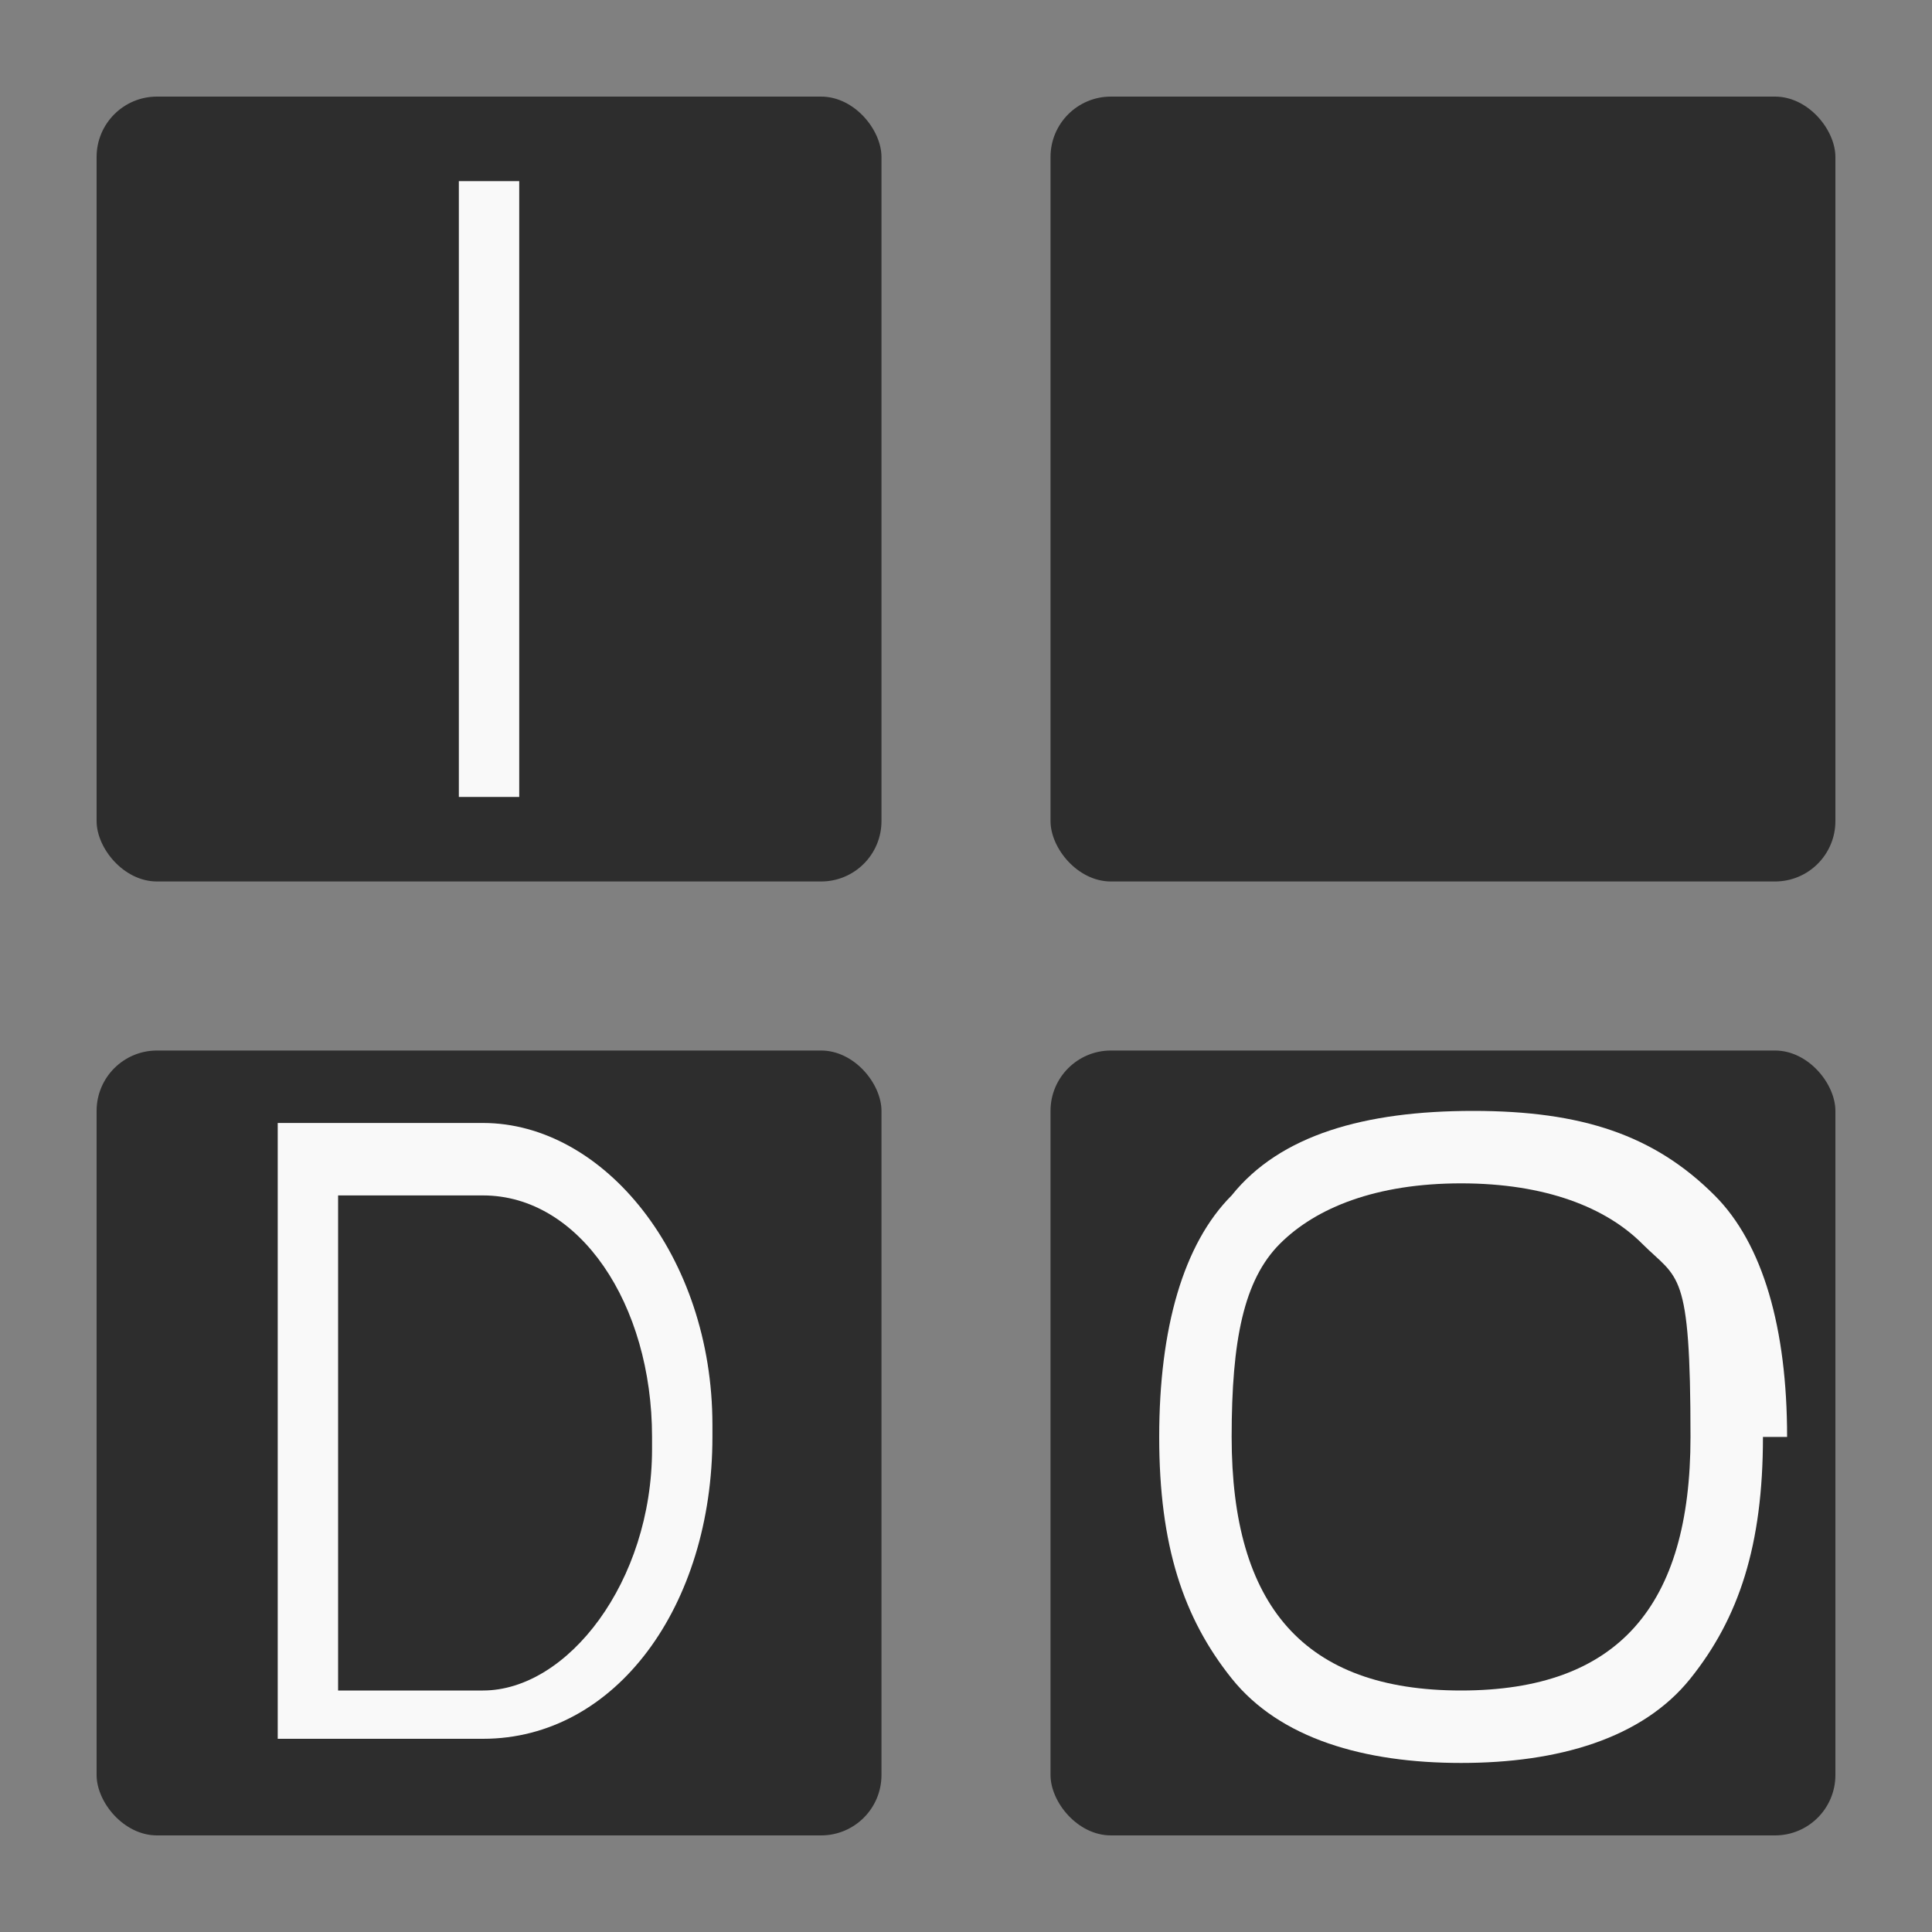
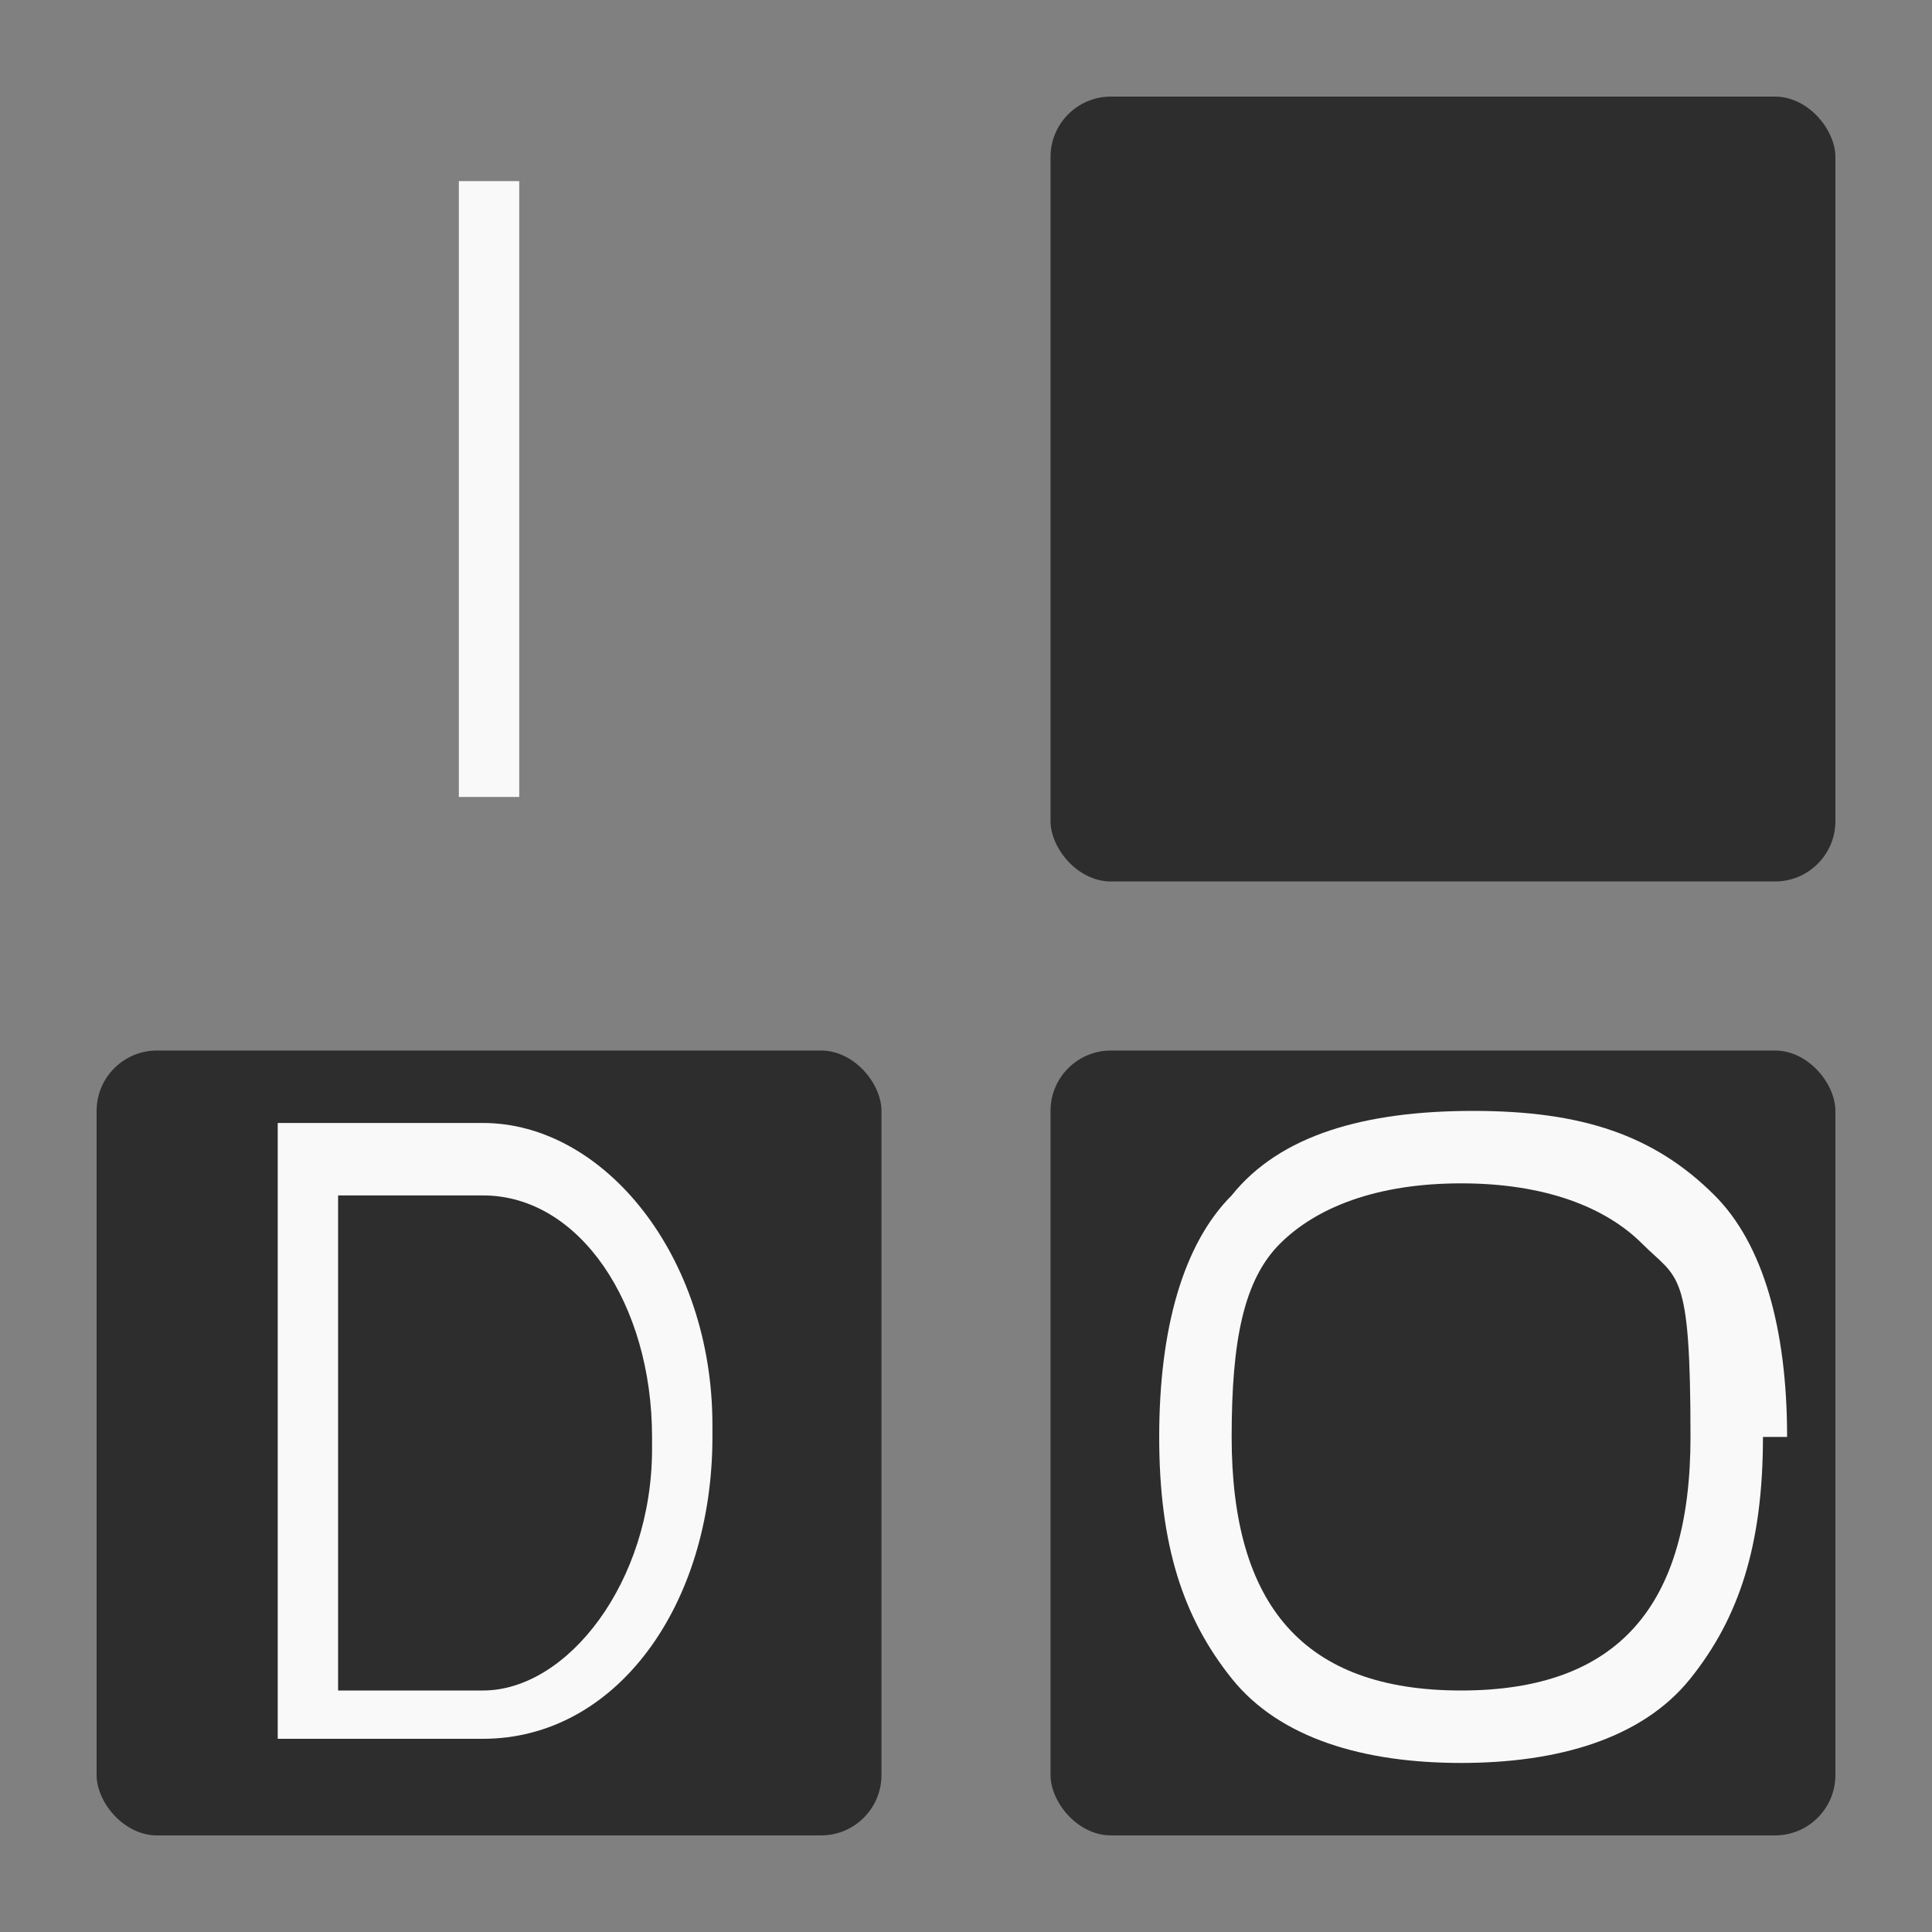
<svg xmlns="http://www.w3.org/2000/svg" id="_Слой_1" data-name="Слой 1" viewBox="0 0 16 16">
  <rect x="0" y="0" width="16" height="16" fill="#808080" stroke="none" />
-   <rect x=".8" y=".8" width="6.5" height="6.5" rx=".5" ry=".5" fill="#2d2d2d" stroke-width="0" />
  <rect x="8.7" y=".8" width="6.5" height="6.5" rx=".5" ry=".5" fill="#2d2d2d" stroke-width="0" />
  <rect x=".8" y="8.7" width="6.5" height="6.5" rx=".5" ry=".5" fill="#2d2d2d" stroke-width="0" />
  <rect x="8.7" y="8.7" width="6.5" height="6.5" rx=".5" ry=".5" fill="#2d2d2d" stroke-width="0" />
  <path d="M14.6,11.9c0,.9-.2,1.5-.6,2-.4.5-1.1.7-1.9.7s-1.5-.2-1.9-.7c-.4-.5-.6-1.1-.6-2s.2-1.6.6-2c.4-.5,1.1-.7,2-.7s1.5.2,2,.7c.4.4.6,1.1.6,2ZM12.1,14c1.3,0,1.9-.7,1.9-2.1s-.1-1.3-.4-1.6c-.3-.3-.8-.5-1.5-.5s-1.2.2-1.5.5c-.3.3-.4.8-.4,1.6,0,1.4.6,2.1,1.9,2.1h0Z" fill="#f9f9f9" stroke-width="0" />
  <path d="M3.8,6.6V1.5h.5v5.1h-.5Z" fill="#f9f9f9" stroke-width="0" />
  <path d="M5.9,11.9c0,1.4-.8,2.5-1.9,2.5h-1.7v-5.1h1.7c1,0,1.9,1.1,1.9,2.5ZM5.4,11.9c0-1.1-.6-2-1.4-2h-1.2v4.1h1.2c.7,0,1.4-.9,1.4-2Z" fill="#f9f9f9" stroke-width="0" />
</svg>